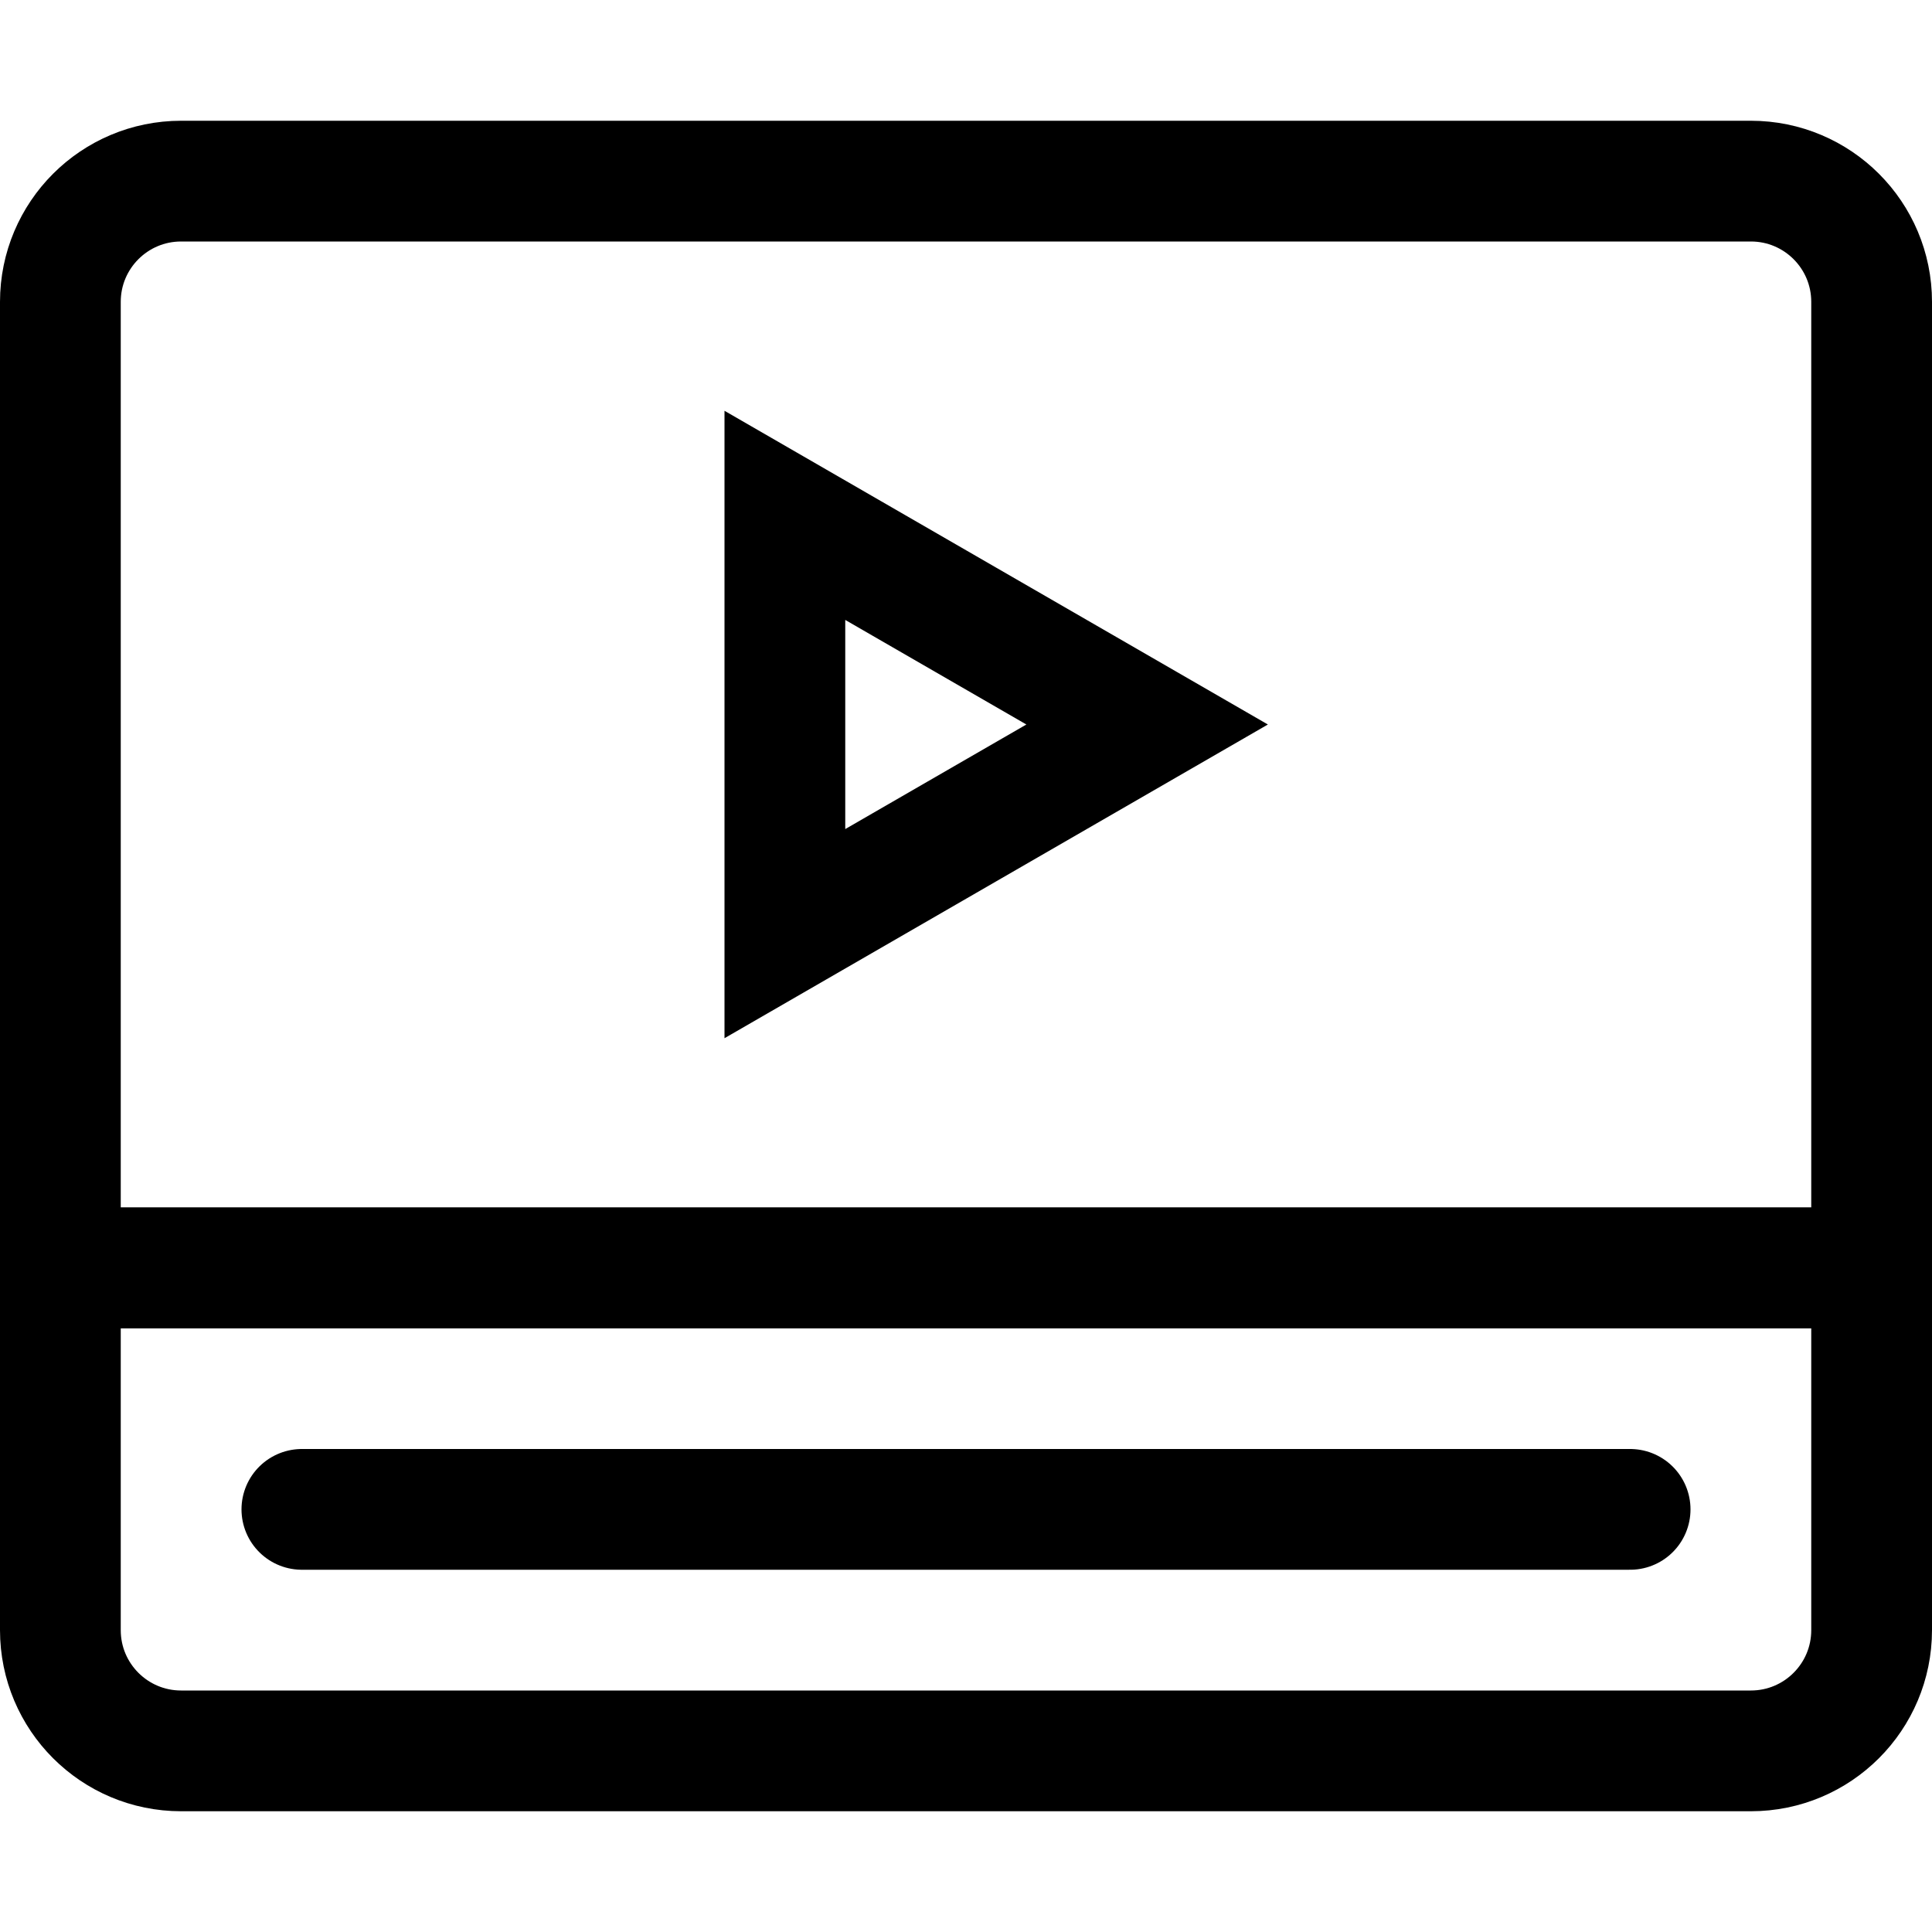
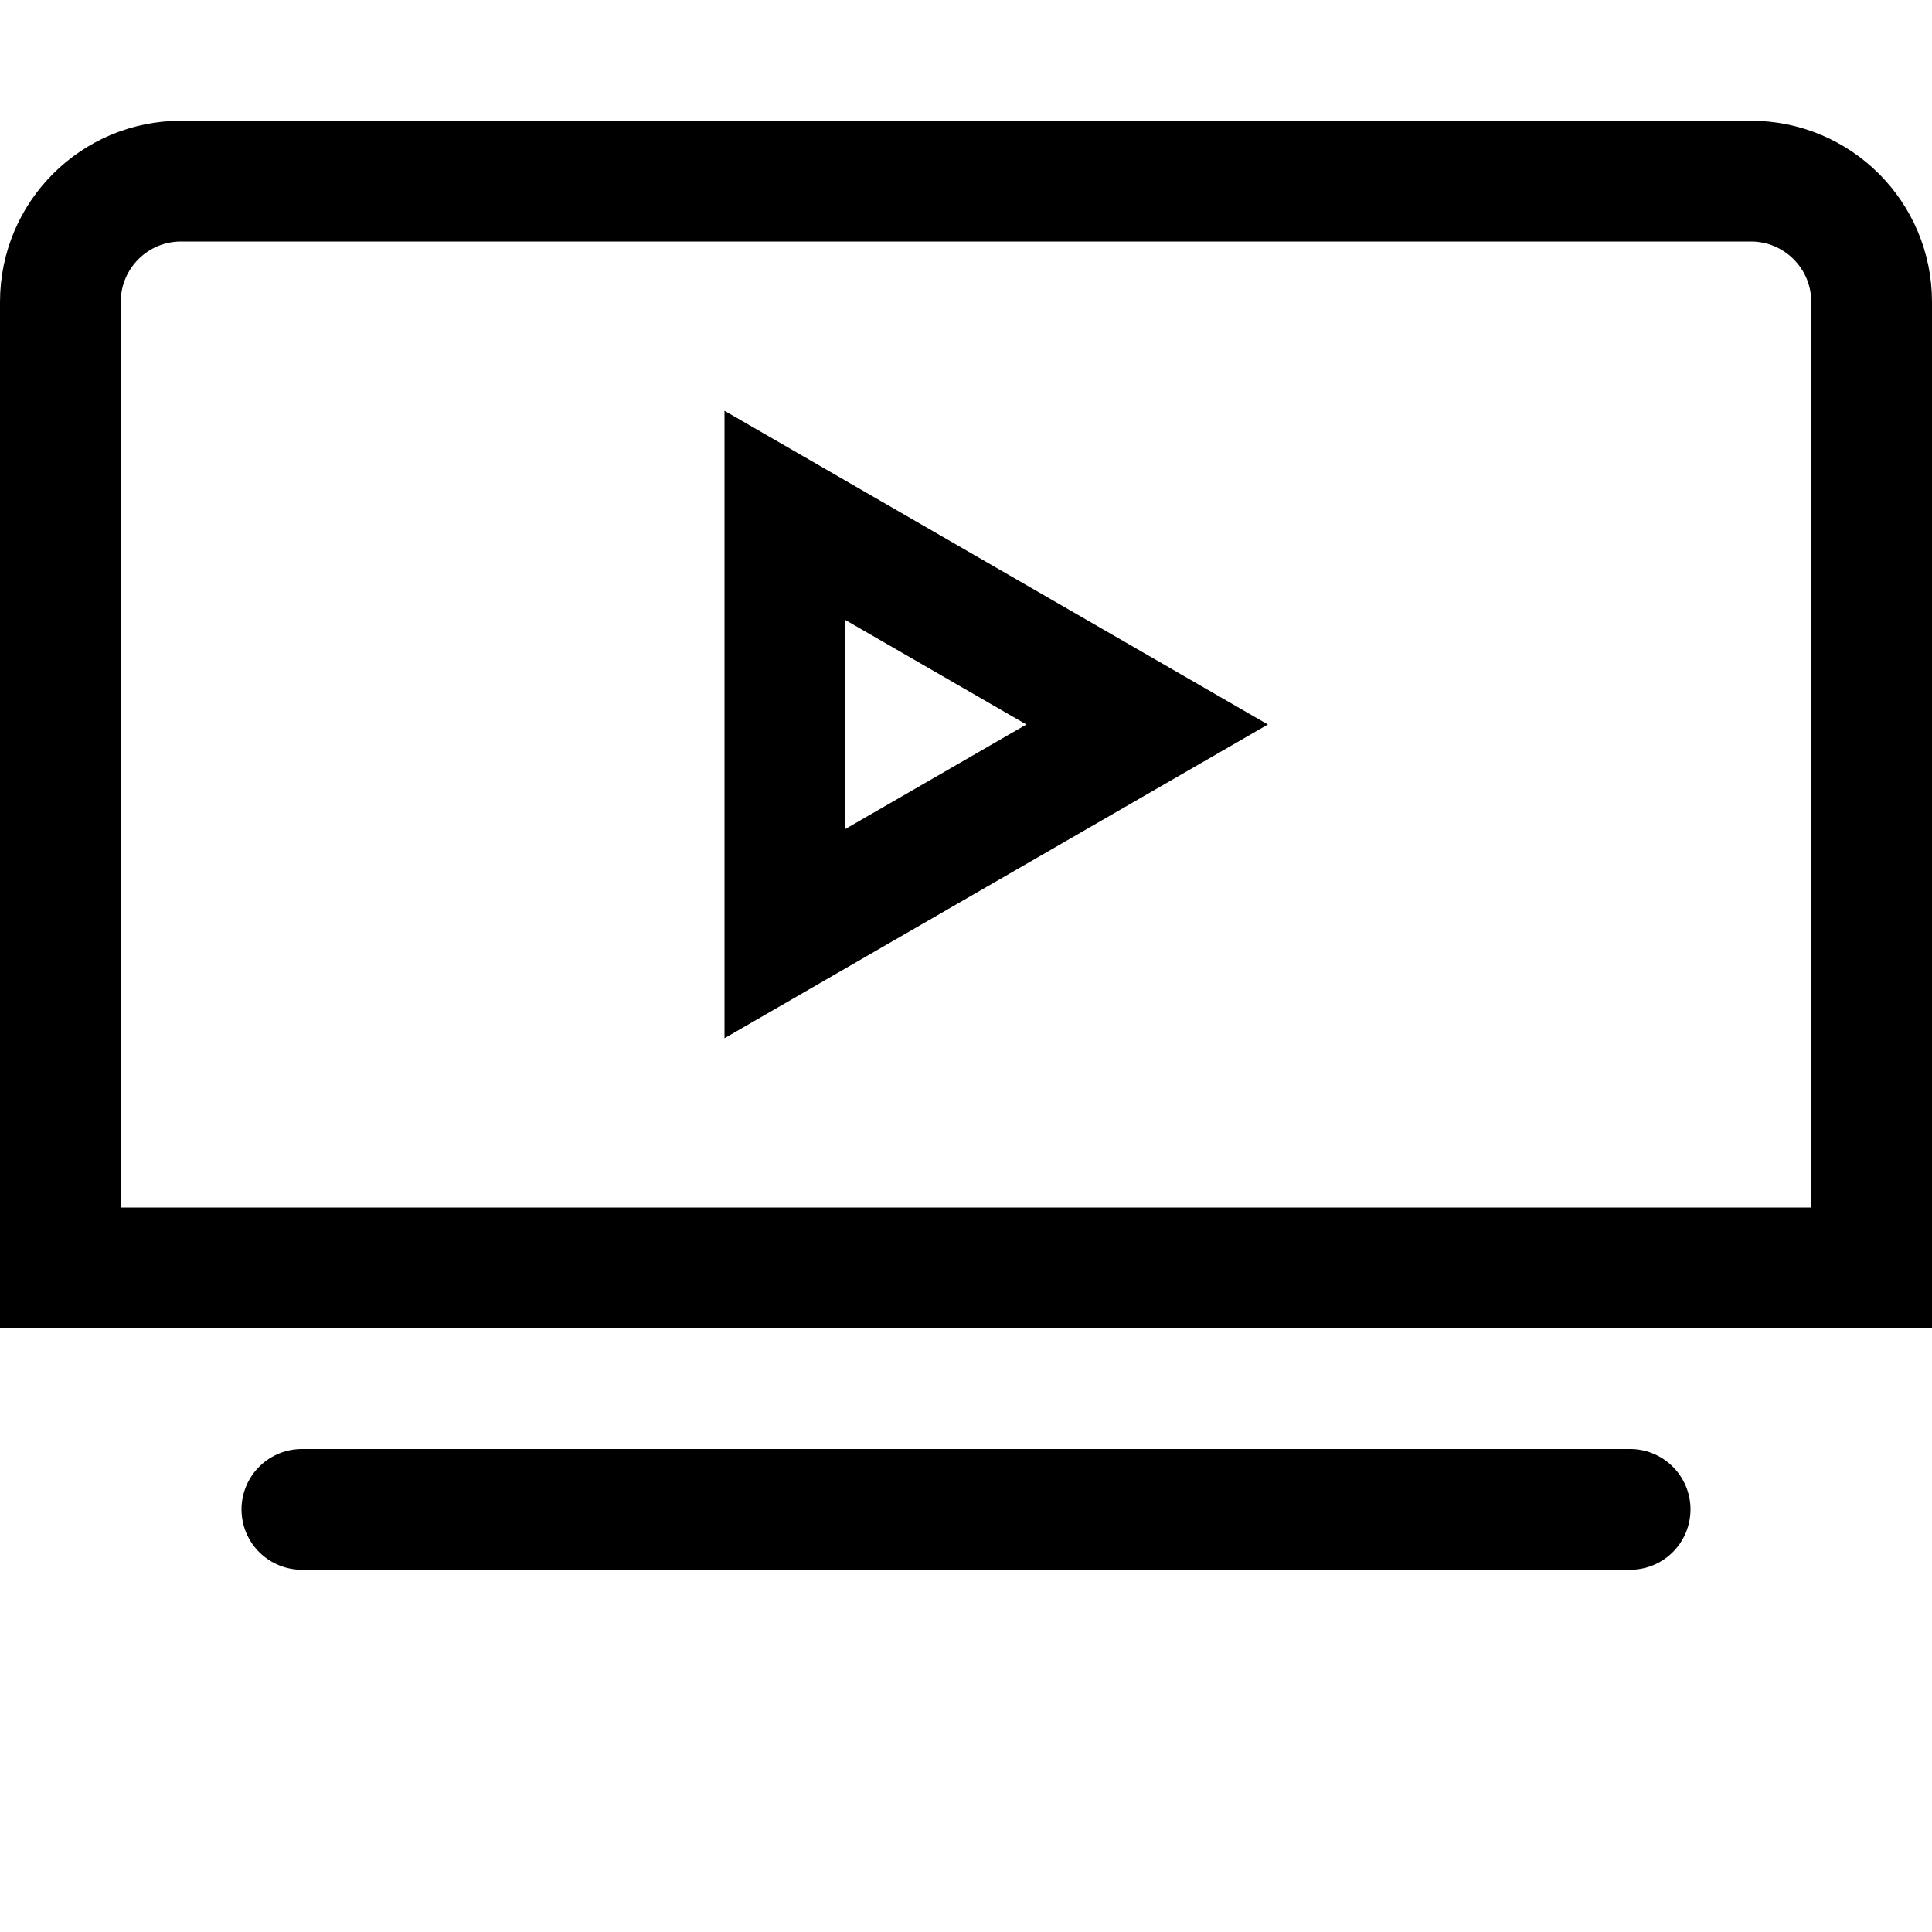
<svg xmlns="http://www.w3.org/2000/svg" width="32" height="32" viewBox="0 0 32 32" fill="none">
  <path d="M1 5C1 3.895 1.895 3 3 3H29C30.105 3 31 3.895 31 5V21H1V5Z" stroke="black" stroke-width="2" />
-   <path d="M1 21H31V27C31 28.105 30.105 29 29 29H3C1.895 29 1 28.105 1 27V21Z" stroke="black" stroke-width="2" />
-   <path d="M19 12L13 15.464L13 8.536L19 12Z" stroke="black" stroke-width="2" />
+   <path d="M19 12L13 15.464L13 8.536Z" stroke="black" stroke-width="2" />
  <path d="M5 25H27" stroke="black" stroke-width="2" stroke-linecap="round" />
</svg>